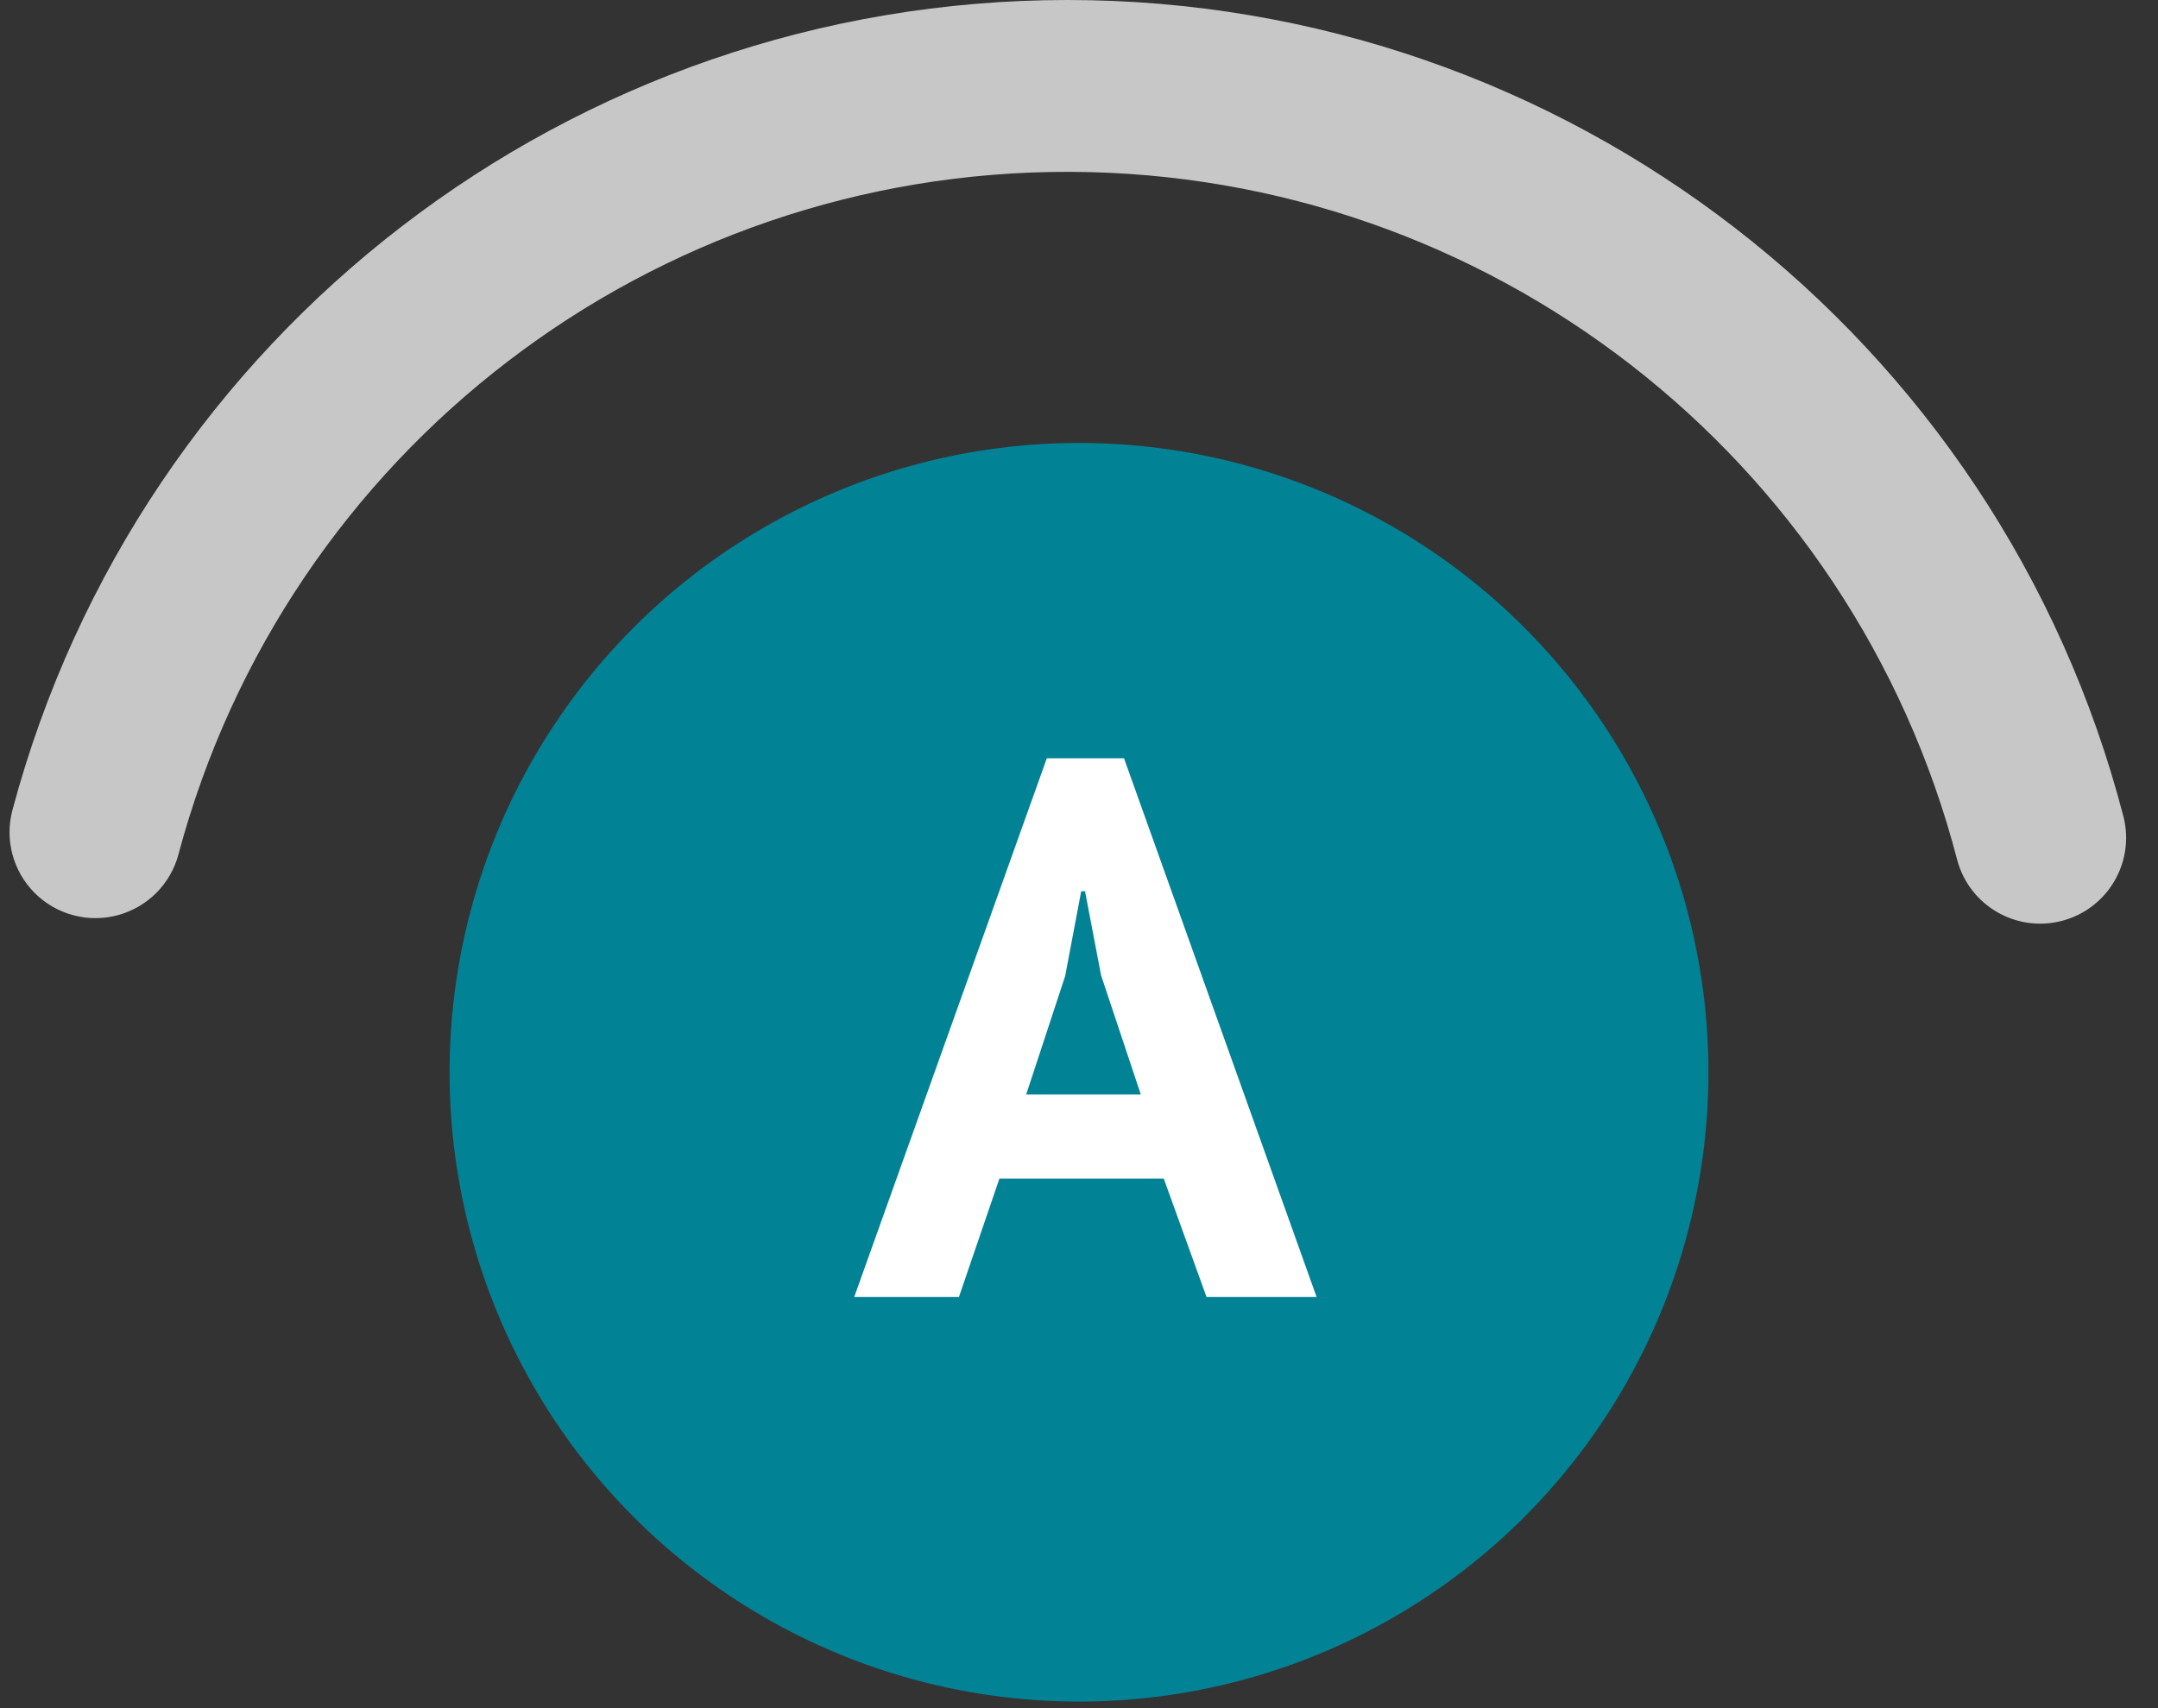
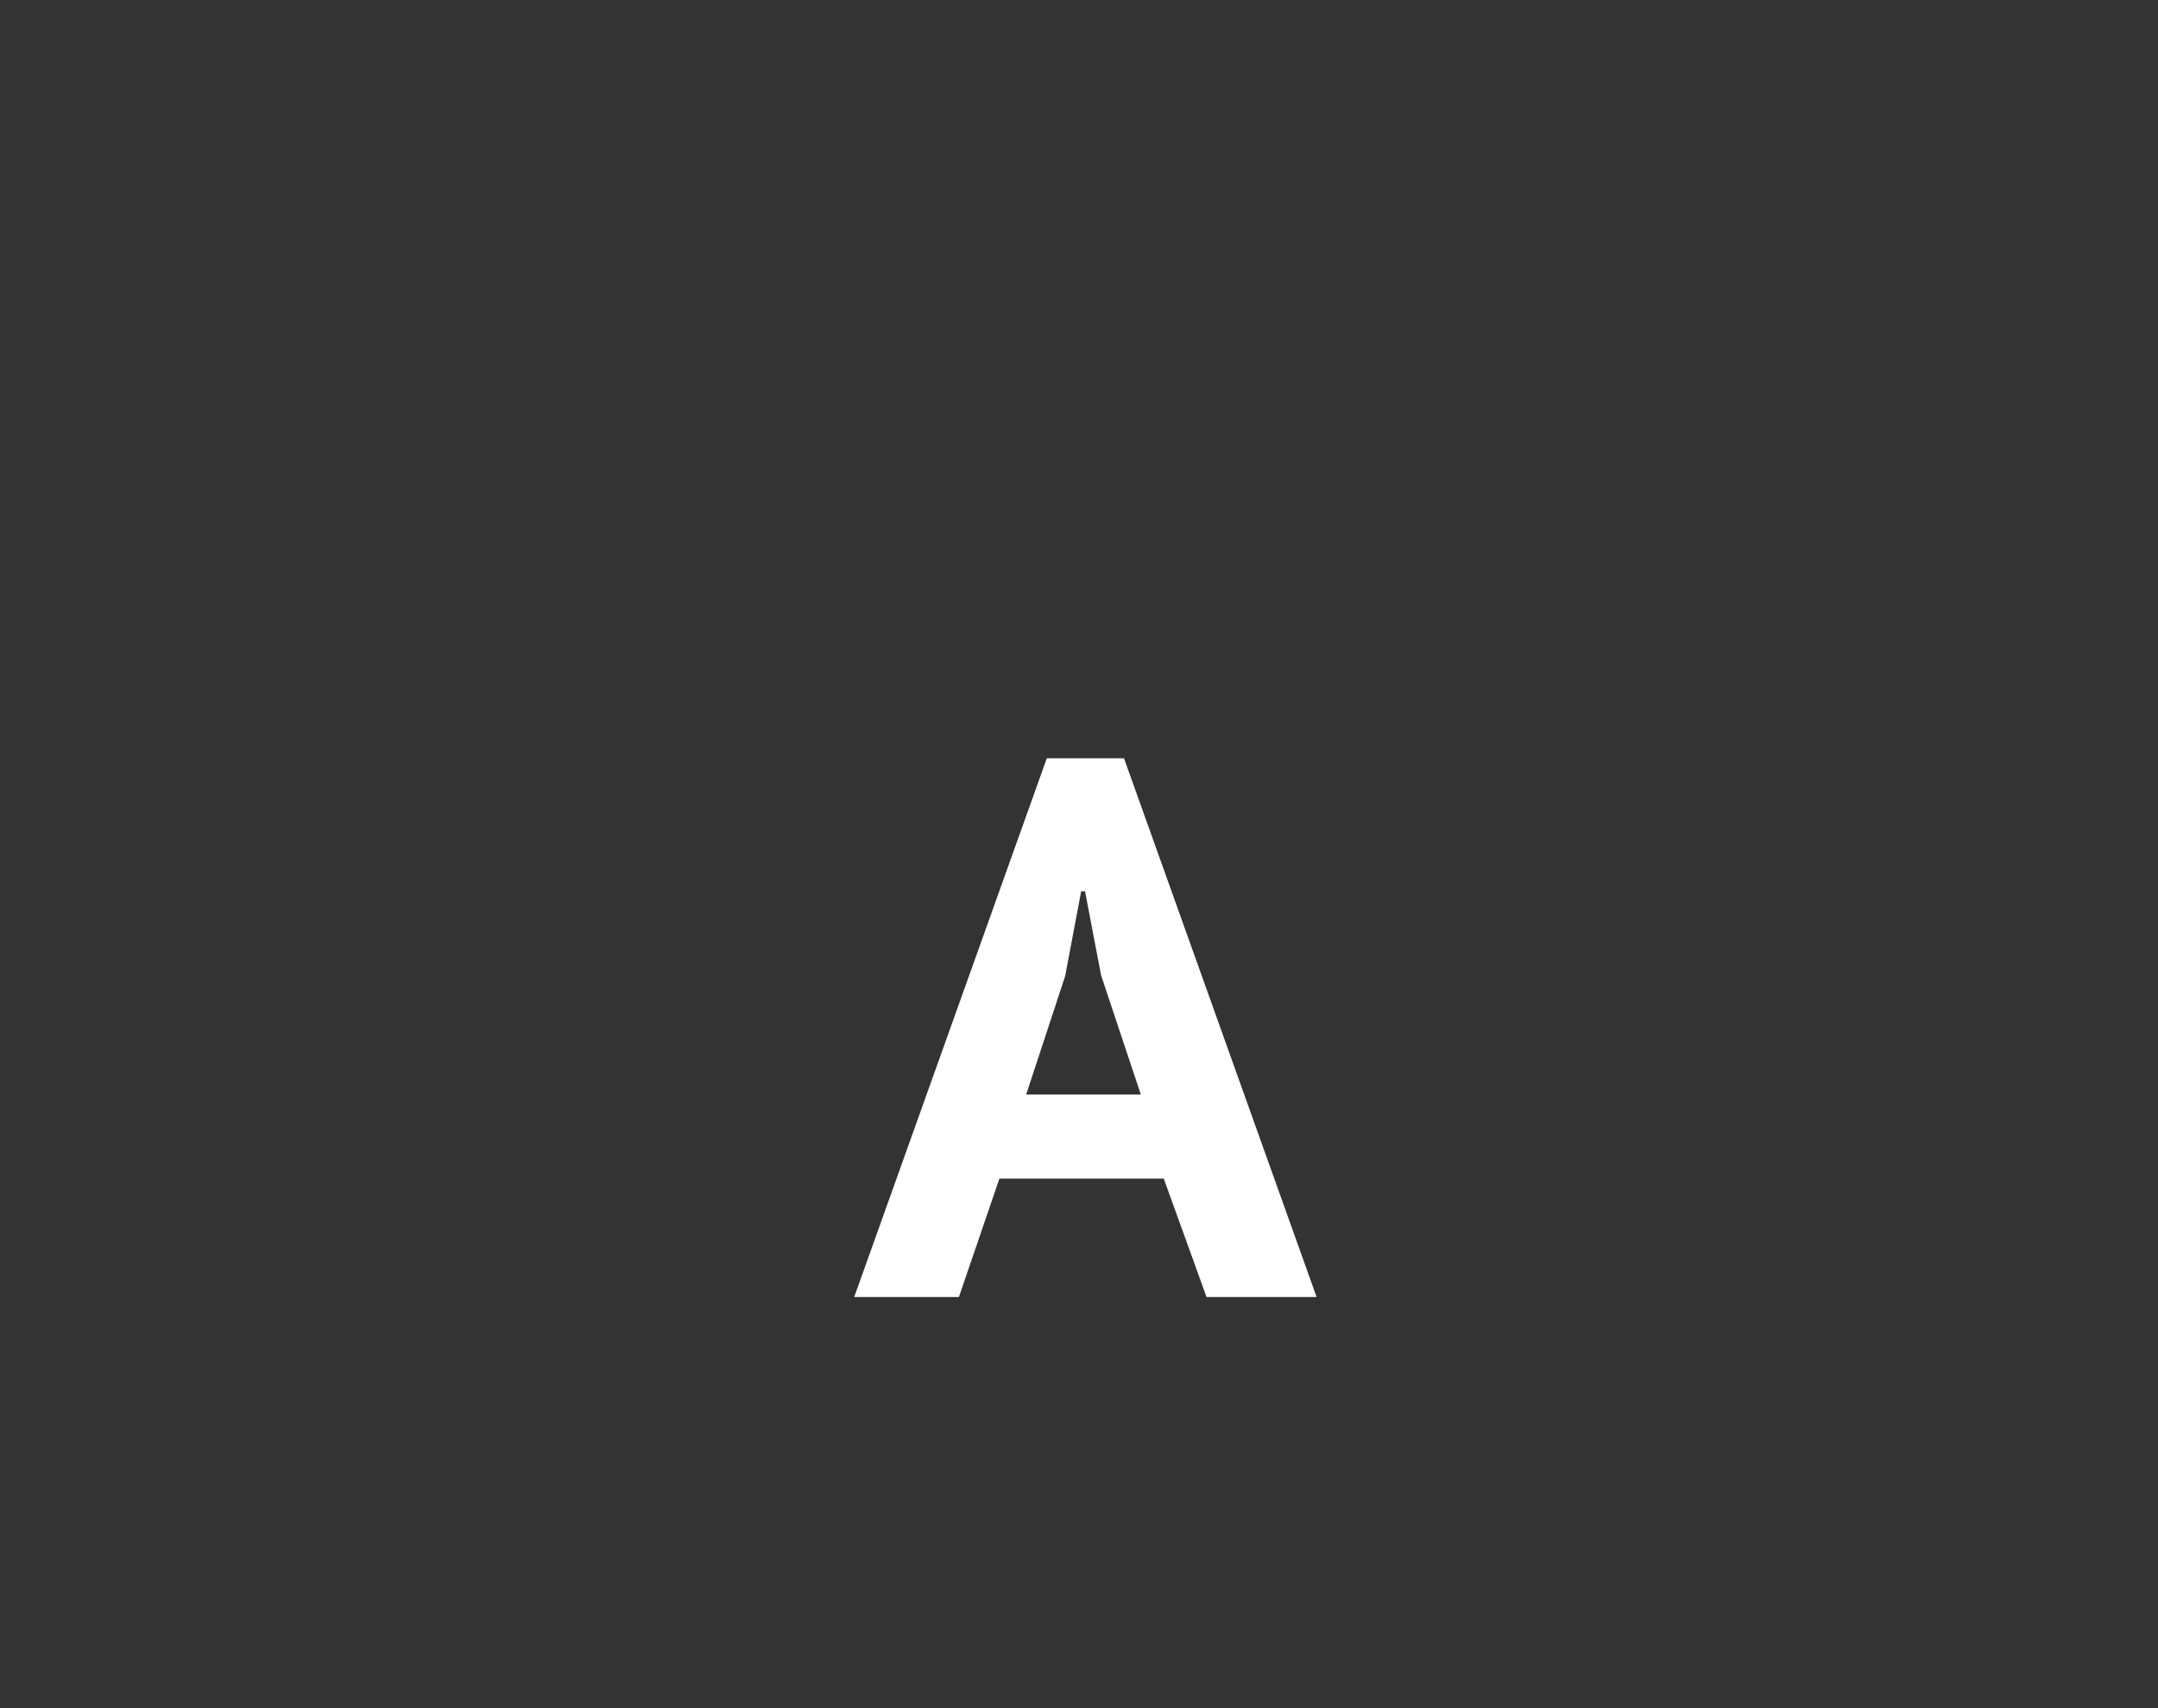
<svg xmlns="http://www.w3.org/2000/svg" width="48px" height="38px" viewBox="0 0 48 38" version="1.1">
  <rect x="0" y="0" width="48" height="38" fill="#333333" stroke="none" />
  <title>Group</title>
  <desc>Created with Sketch.</desc>
  <defs />
  <g id="Page-1" stroke="none" stroke-width="1" fill="none" fill-rule="evenodd">
    <g id="Group" transform="translate(0, -0.146)">
-       <ellipse id="Oval" fill="#018295" cx="24" cy="24" rx="14" ry="14" />
      <path d="M25.885,26.365 L22.23,26.365 L21.329,29 L19,29 L23.284,17.015 L25.001,17.015 L29.285,29 L26.837,29 L25.885,26.365 Z M22.825,24.495 L25.375,24.495 L24.491,21.843 L24.134,19.973 L24.049,19.973 L23.692,21.86 L22.825,24.495 Z" id="A" fill="#FFFFFF" />
-       <path d="M23.736,0.146 C12.737,0.15 3.114,7.544 0.276,18.17 C0.101,18.83 0.291,19.533 0.775,20.015 C1.259,20.496 1.963,20.683 2.622,20.505 C3.281,20.327 3.795,19.811 3.97,19.151 C6.366,10.173 14.511,3.938 23.803,3.969 C33.095,4 41.199,10.289 43.535,19.282 C43.809,20.293 44.844,20.895 45.858,20.633 C46.872,20.371 47.486,19.342 47.235,18.325 C44.462,7.617 34.797,0.141 23.736,0.146 L23.736,0.146 Z" id="Shape" fill="#C7C7C7" />
    </g>
  </g>
</svg>